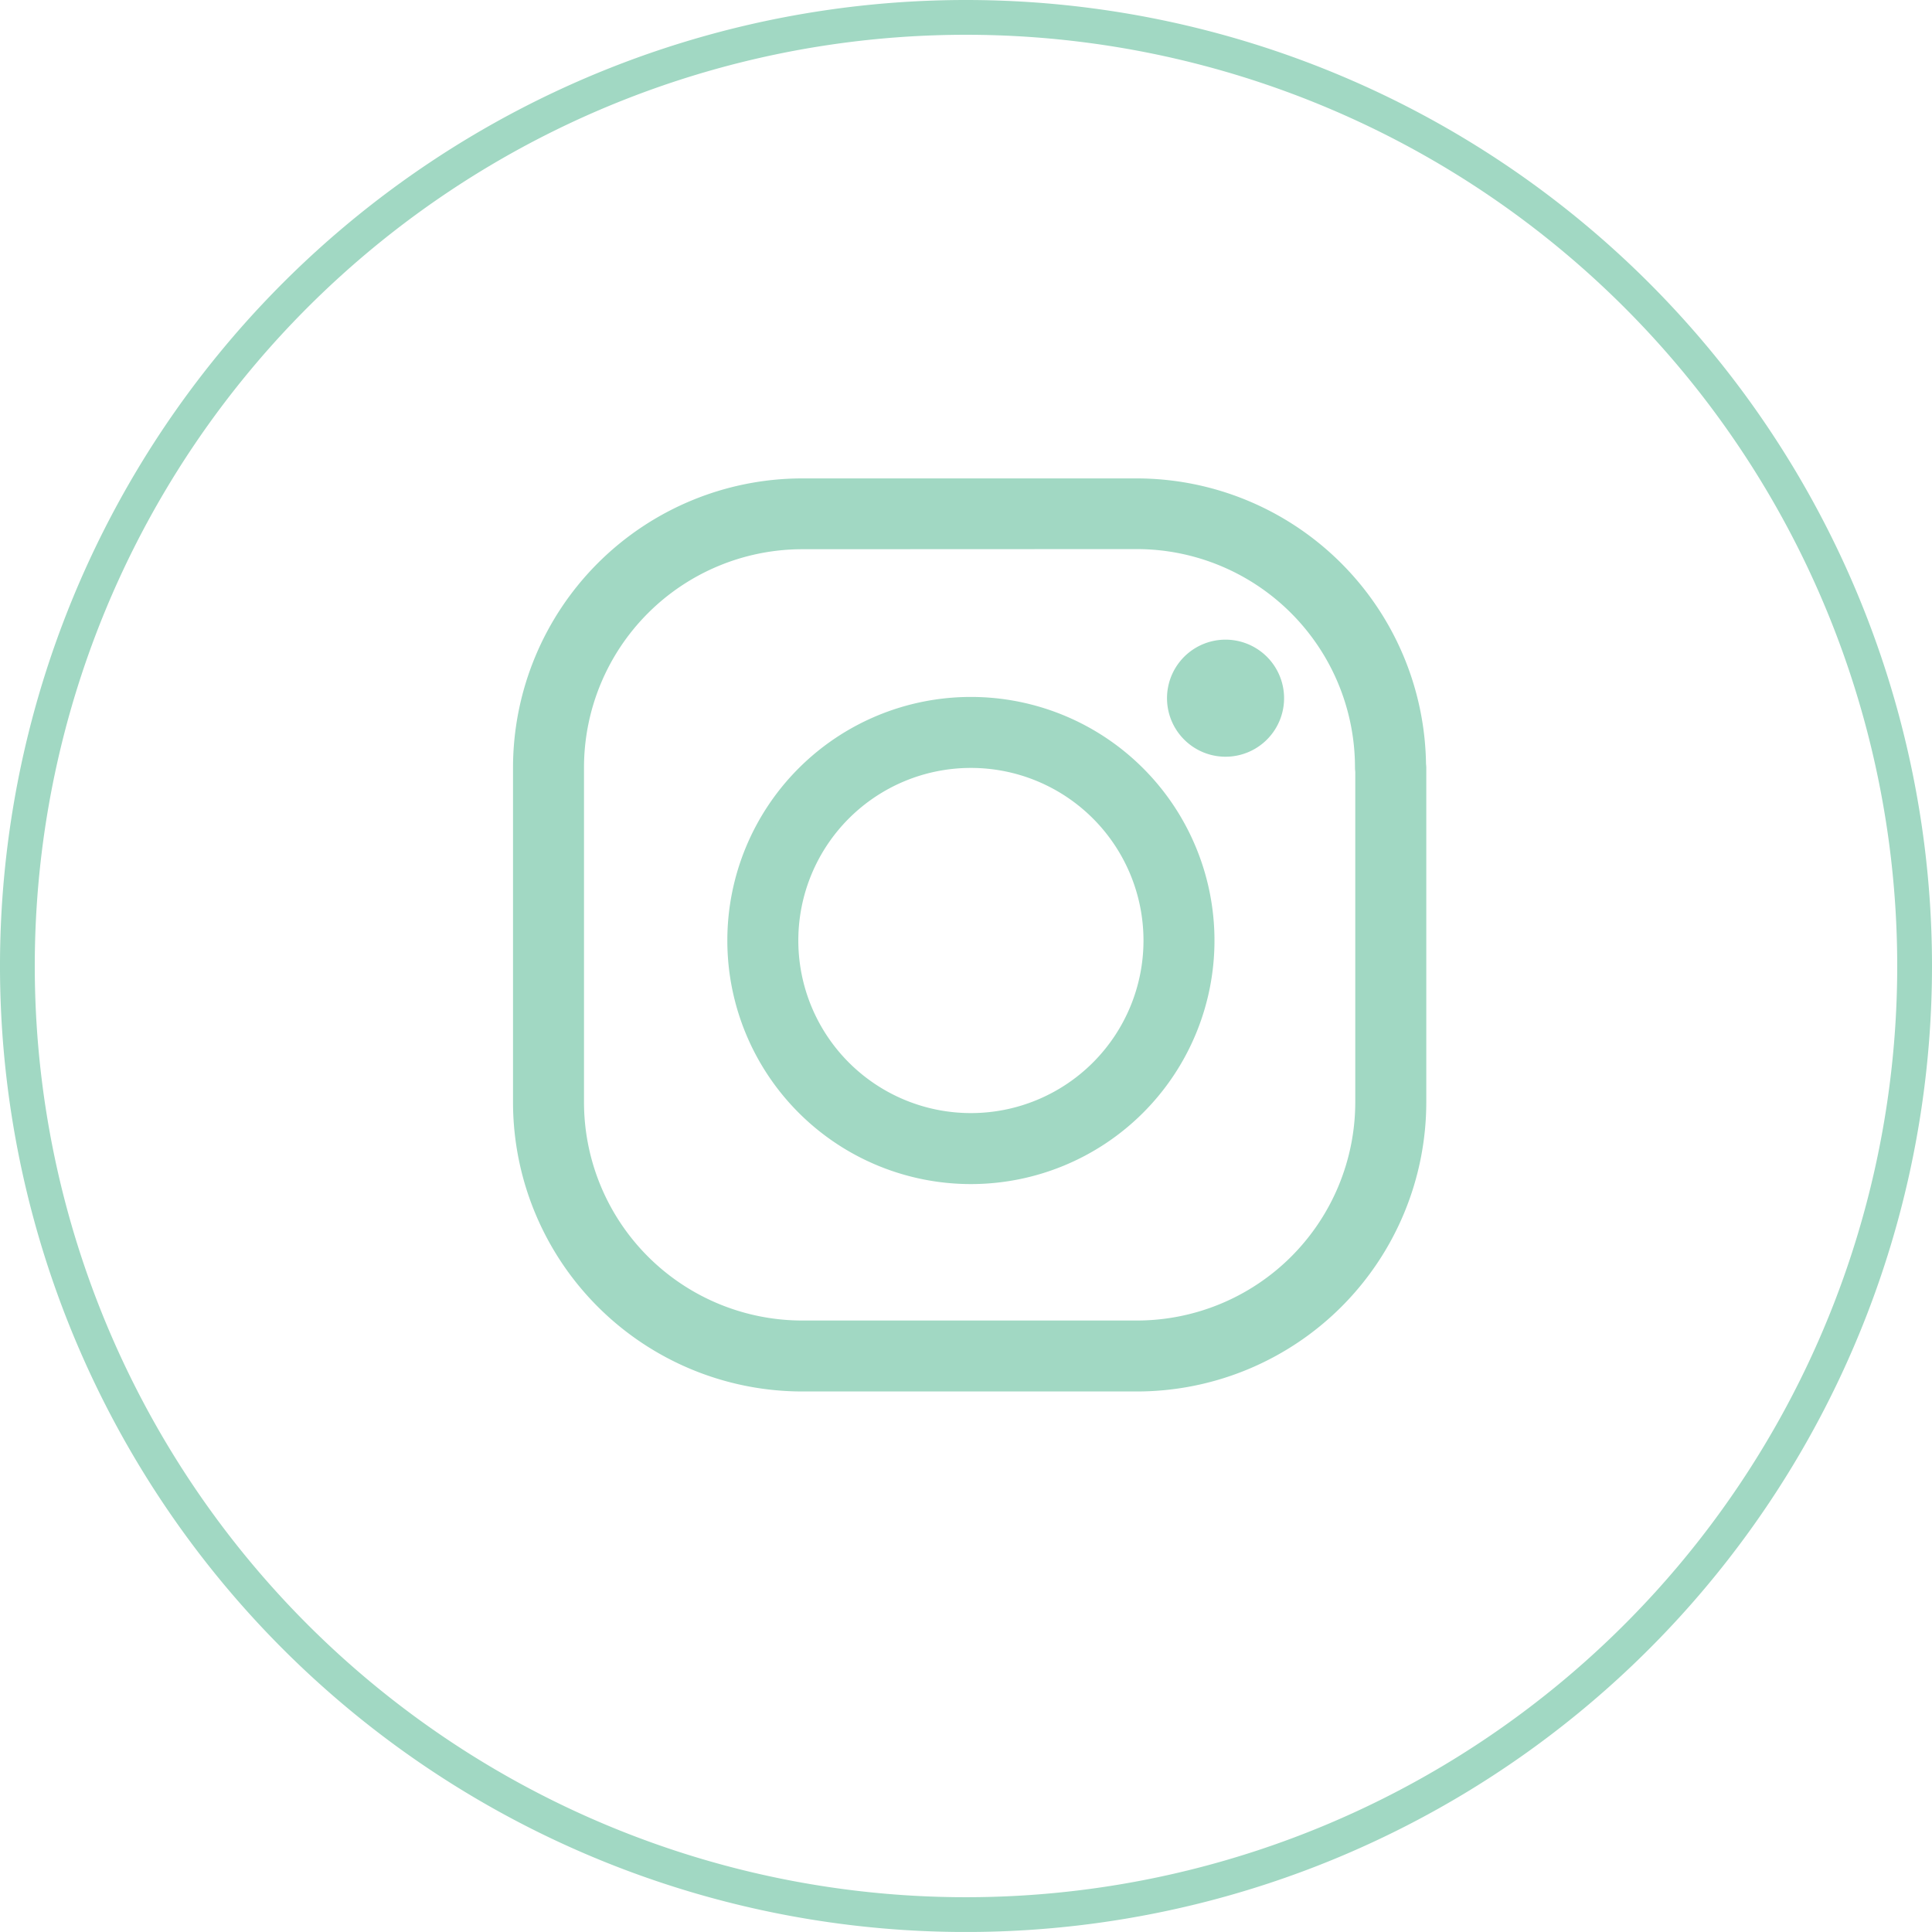
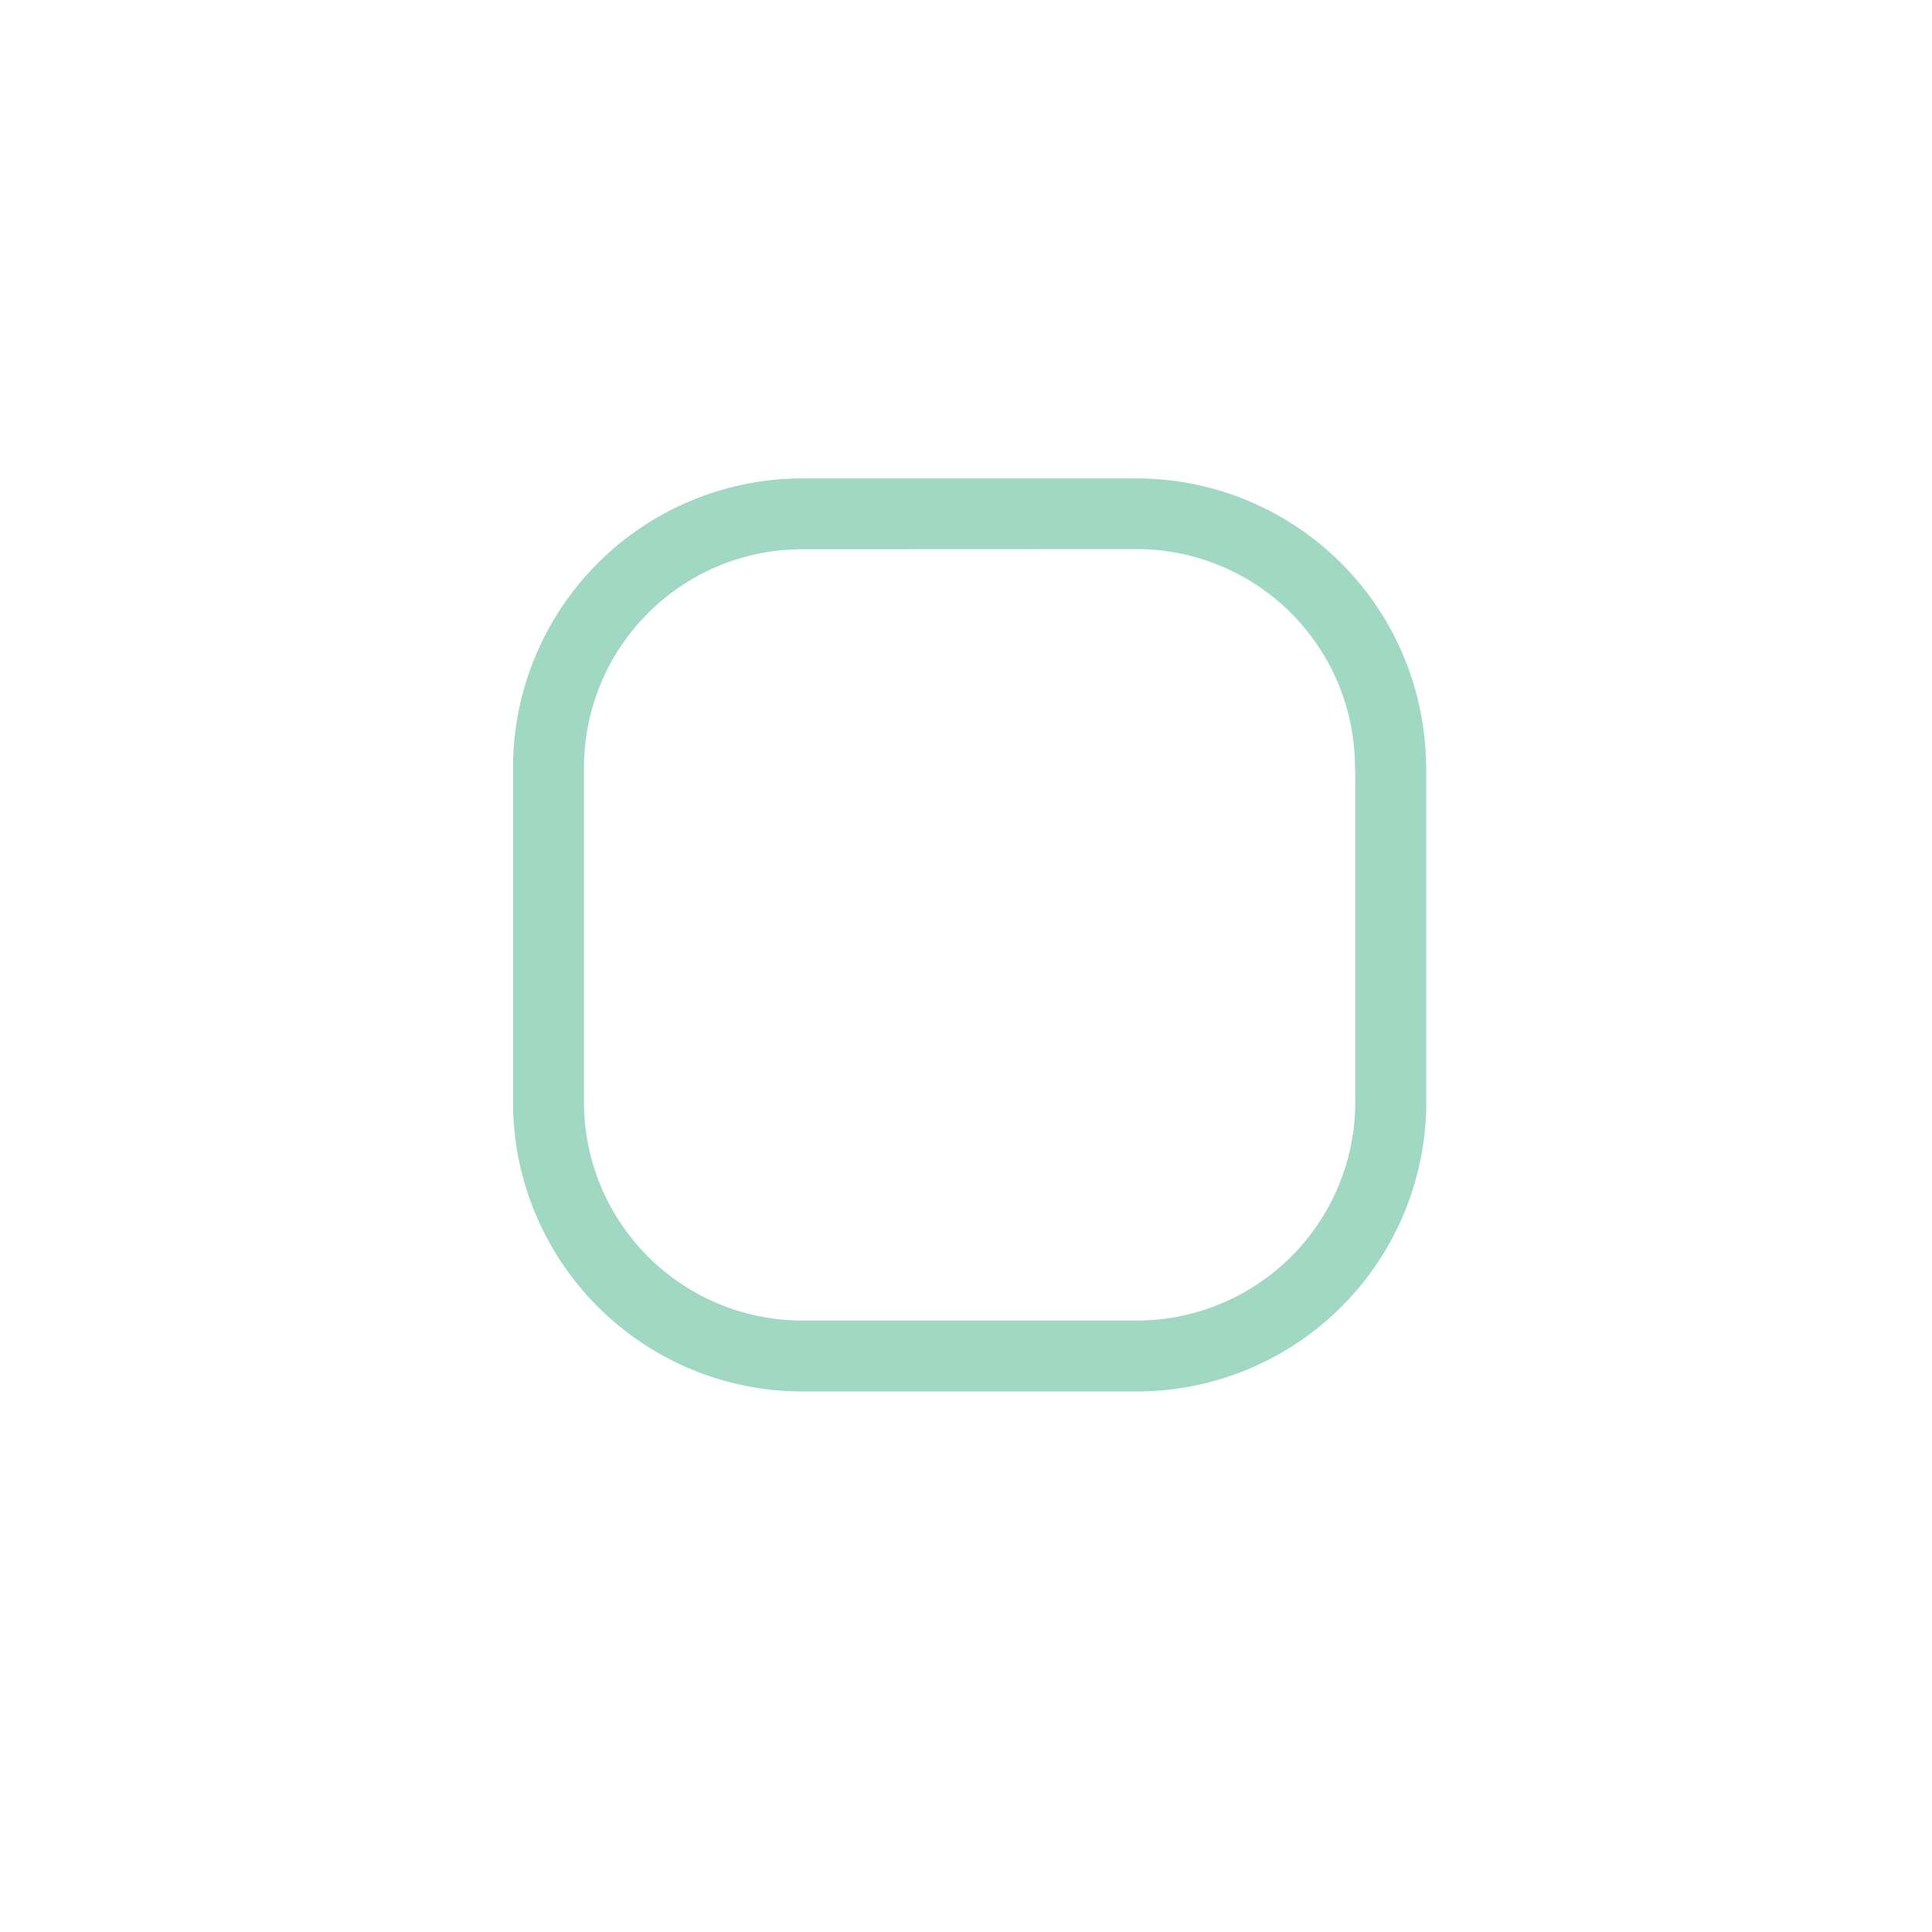
<svg xmlns="http://www.w3.org/2000/svg" width="55.548" height="55.547" viewBox="0 0 55.548 55.547">
  <g id="Group_3169" data-name="Group 3169" transform="translate(-1330 -4269)">
-     <path id="Path_19826" data-name="Path 19826" d="M54.548,27.274A27.274,27.274,0,1,1,27.274,0,27.274,27.274,0,0,1,54.548,27.274" transform="translate(1330.5 4269.5)" fill="none" stroke="#a1d8c3" stroke-width="1" />
    <g id="Group_3126" data-name="Group 3126" transform="translate(1345 4283)">
      <path id="Path_70" data-name="Path 70" d="M4869.439,2143.089h-9.629a8.071,8.071,0,0,1-8.063-8.062V2125.4a8.072,8.072,0,0,1,8.063-8.063h9.625a8.076,8.076,0,0,1,8.062,7.948c0,.038.008.077.008.115v9.632A8.073,8.073,0,0,1,4869.439,2143.089Zm-9.629-24.216a6.529,6.529,0,0,0-6.522,6.522v9.632a6.529,6.529,0,0,0,6.522,6.522h9.629a6.531,6.531,0,0,0,6.524-6.522V2125.5a.733.733,0,0,1-.008-.109,6.529,6.529,0,0,0-6.521-6.522Zm17.687,6.522Z" transform="translate(-4851.747 -2117.332)" fill="#a1d8c3" stroke="#a1d8c3" stroke-width="0.5" />
-       <path id="Path_71" data-name="Path 71" d="M5064.455,2166.754a1.433,1.433,0,1,0,1.015.42,1.437,1.437,0,0,0-1.015-.42Z" transform="translate(-5044.22 -2162.113)" fill="#a1d8c3" stroke="#a1d8c3" stroke-width="0.5" />
-       <path id="Path_72" data-name="Path 72" d="M4931.047,2204.841h0a6.753,6.753,0,0,1,0-13.506h0a6.753,6.753,0,0,1,0,13.506Zm0-11.965a5.212,5.212,0,0,0,0,10.424h0a5.212,5.212,0,0,0,0-10.424Z" transform="translate(-4918.132 -2185.047)" fill="#a1d8c3" stroke="#a1d8c3" stroke-width="0.5" />
    </g>
  </g>
</svg>